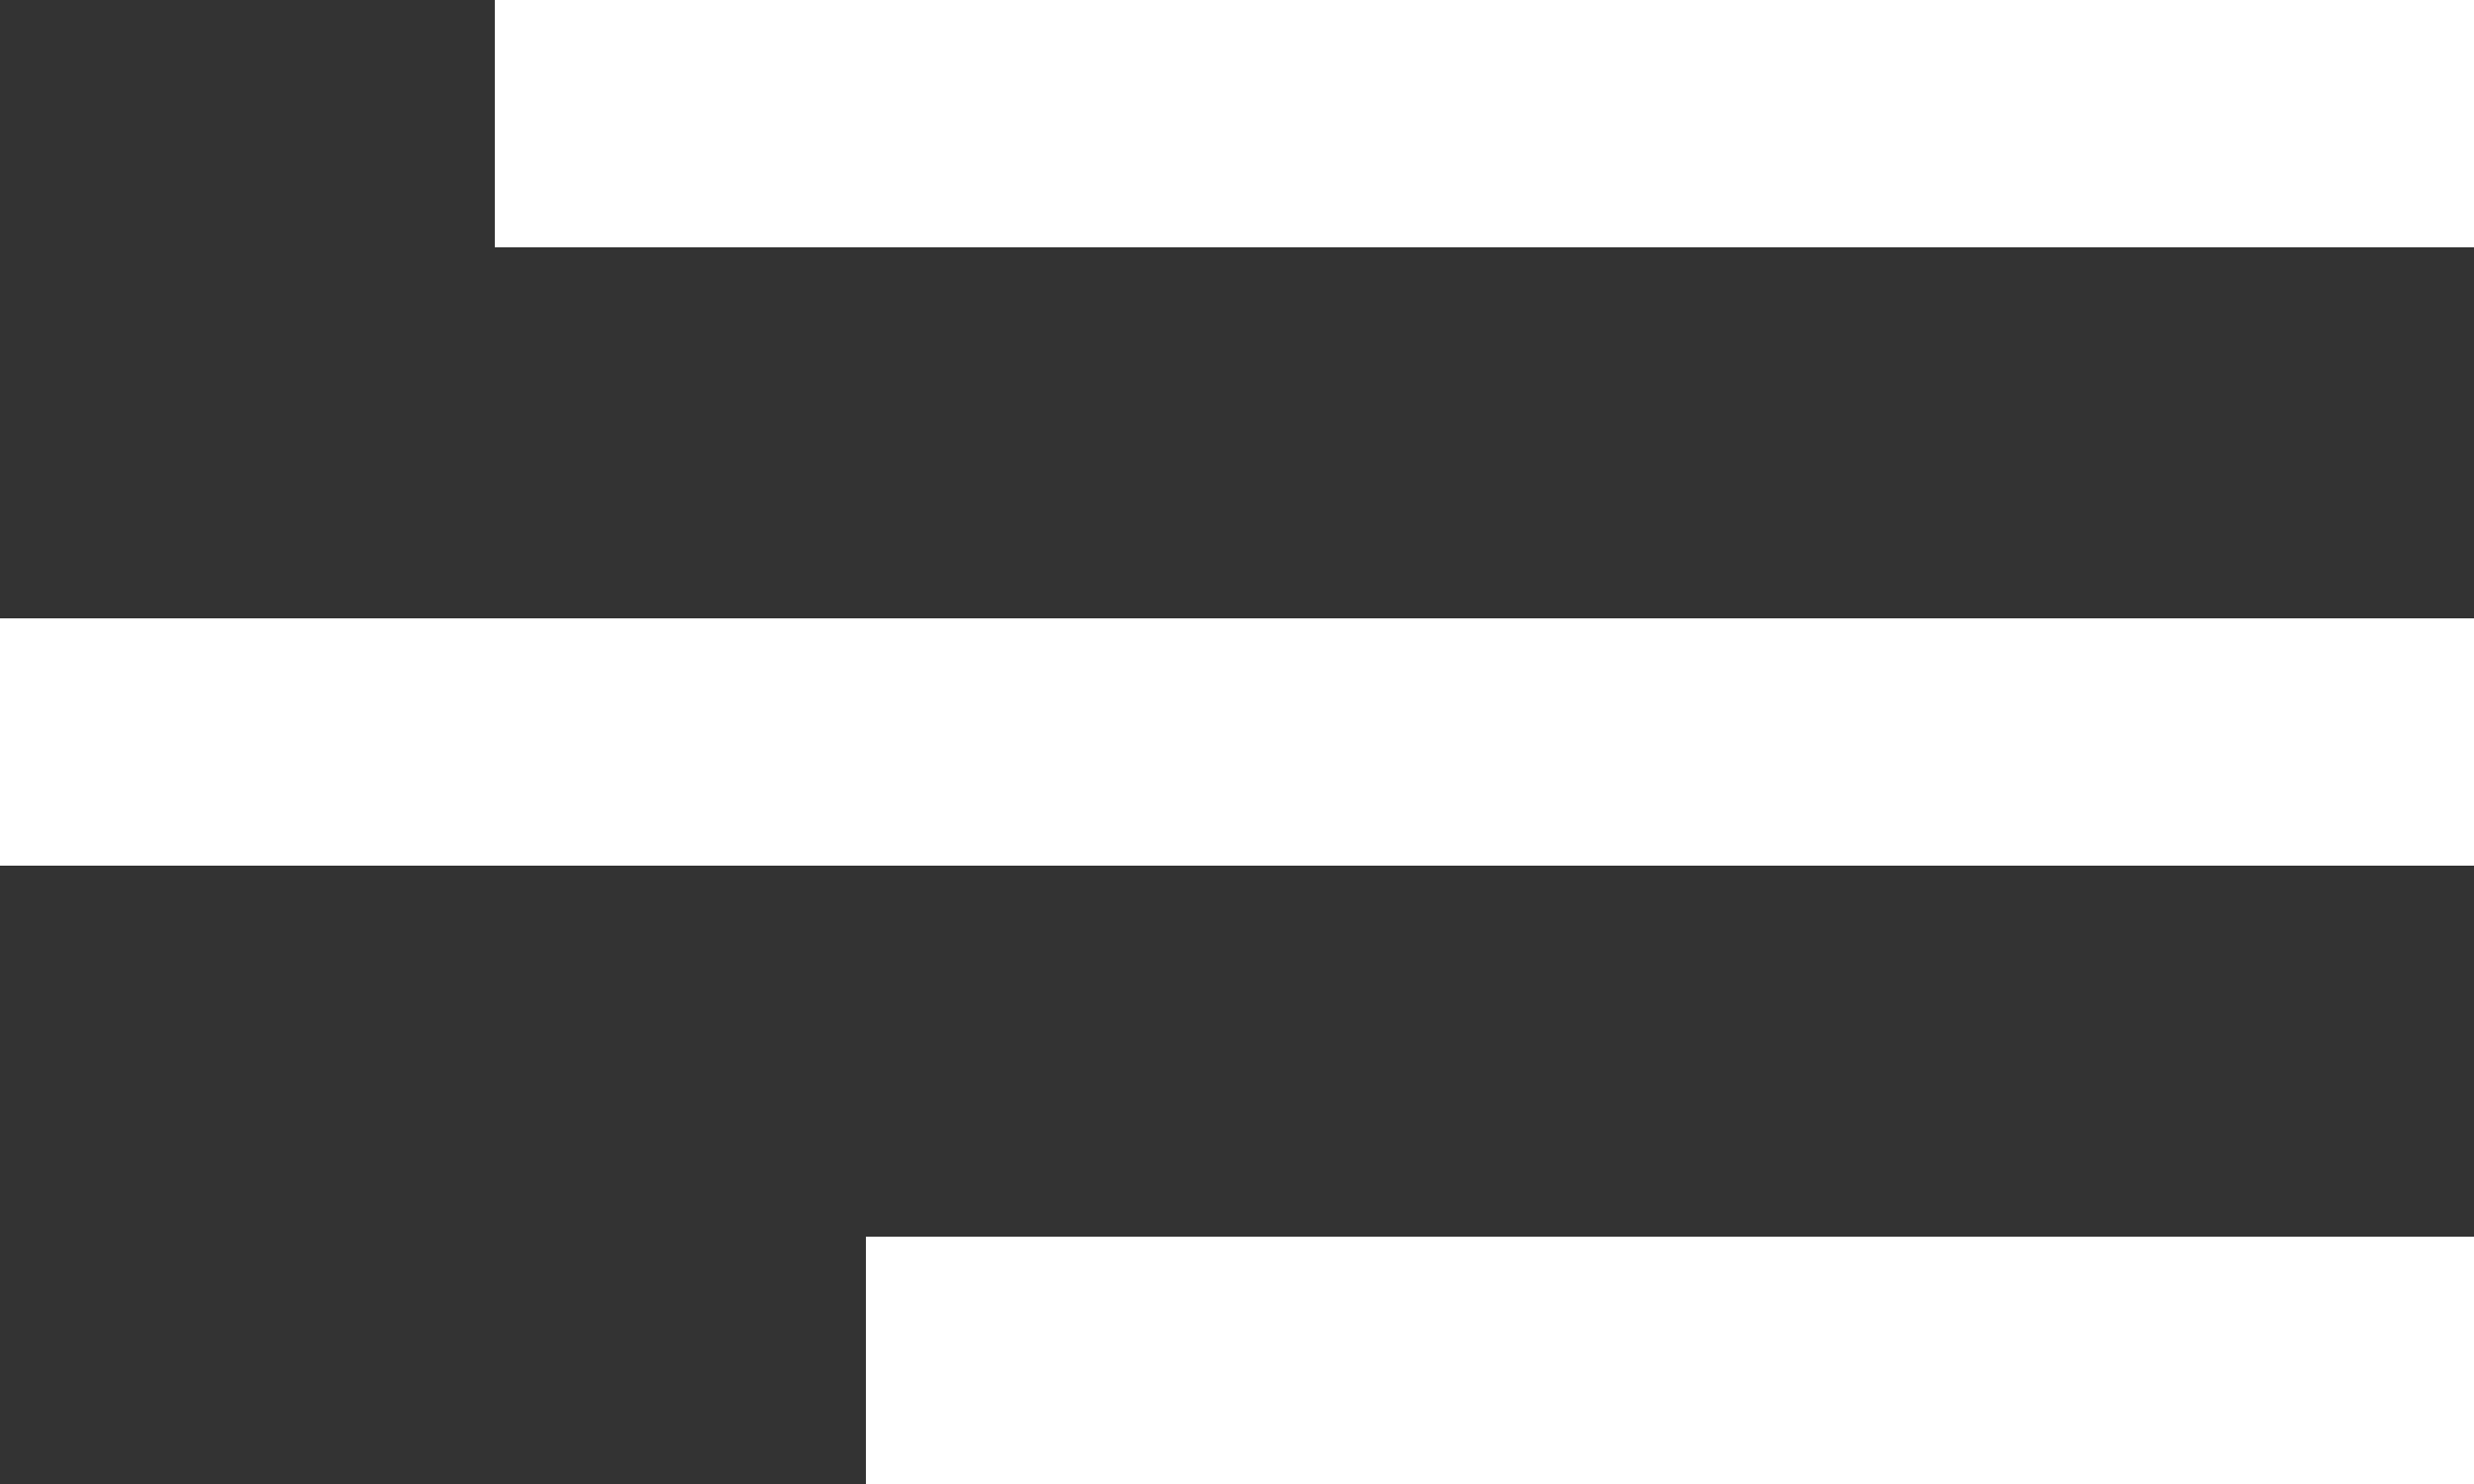
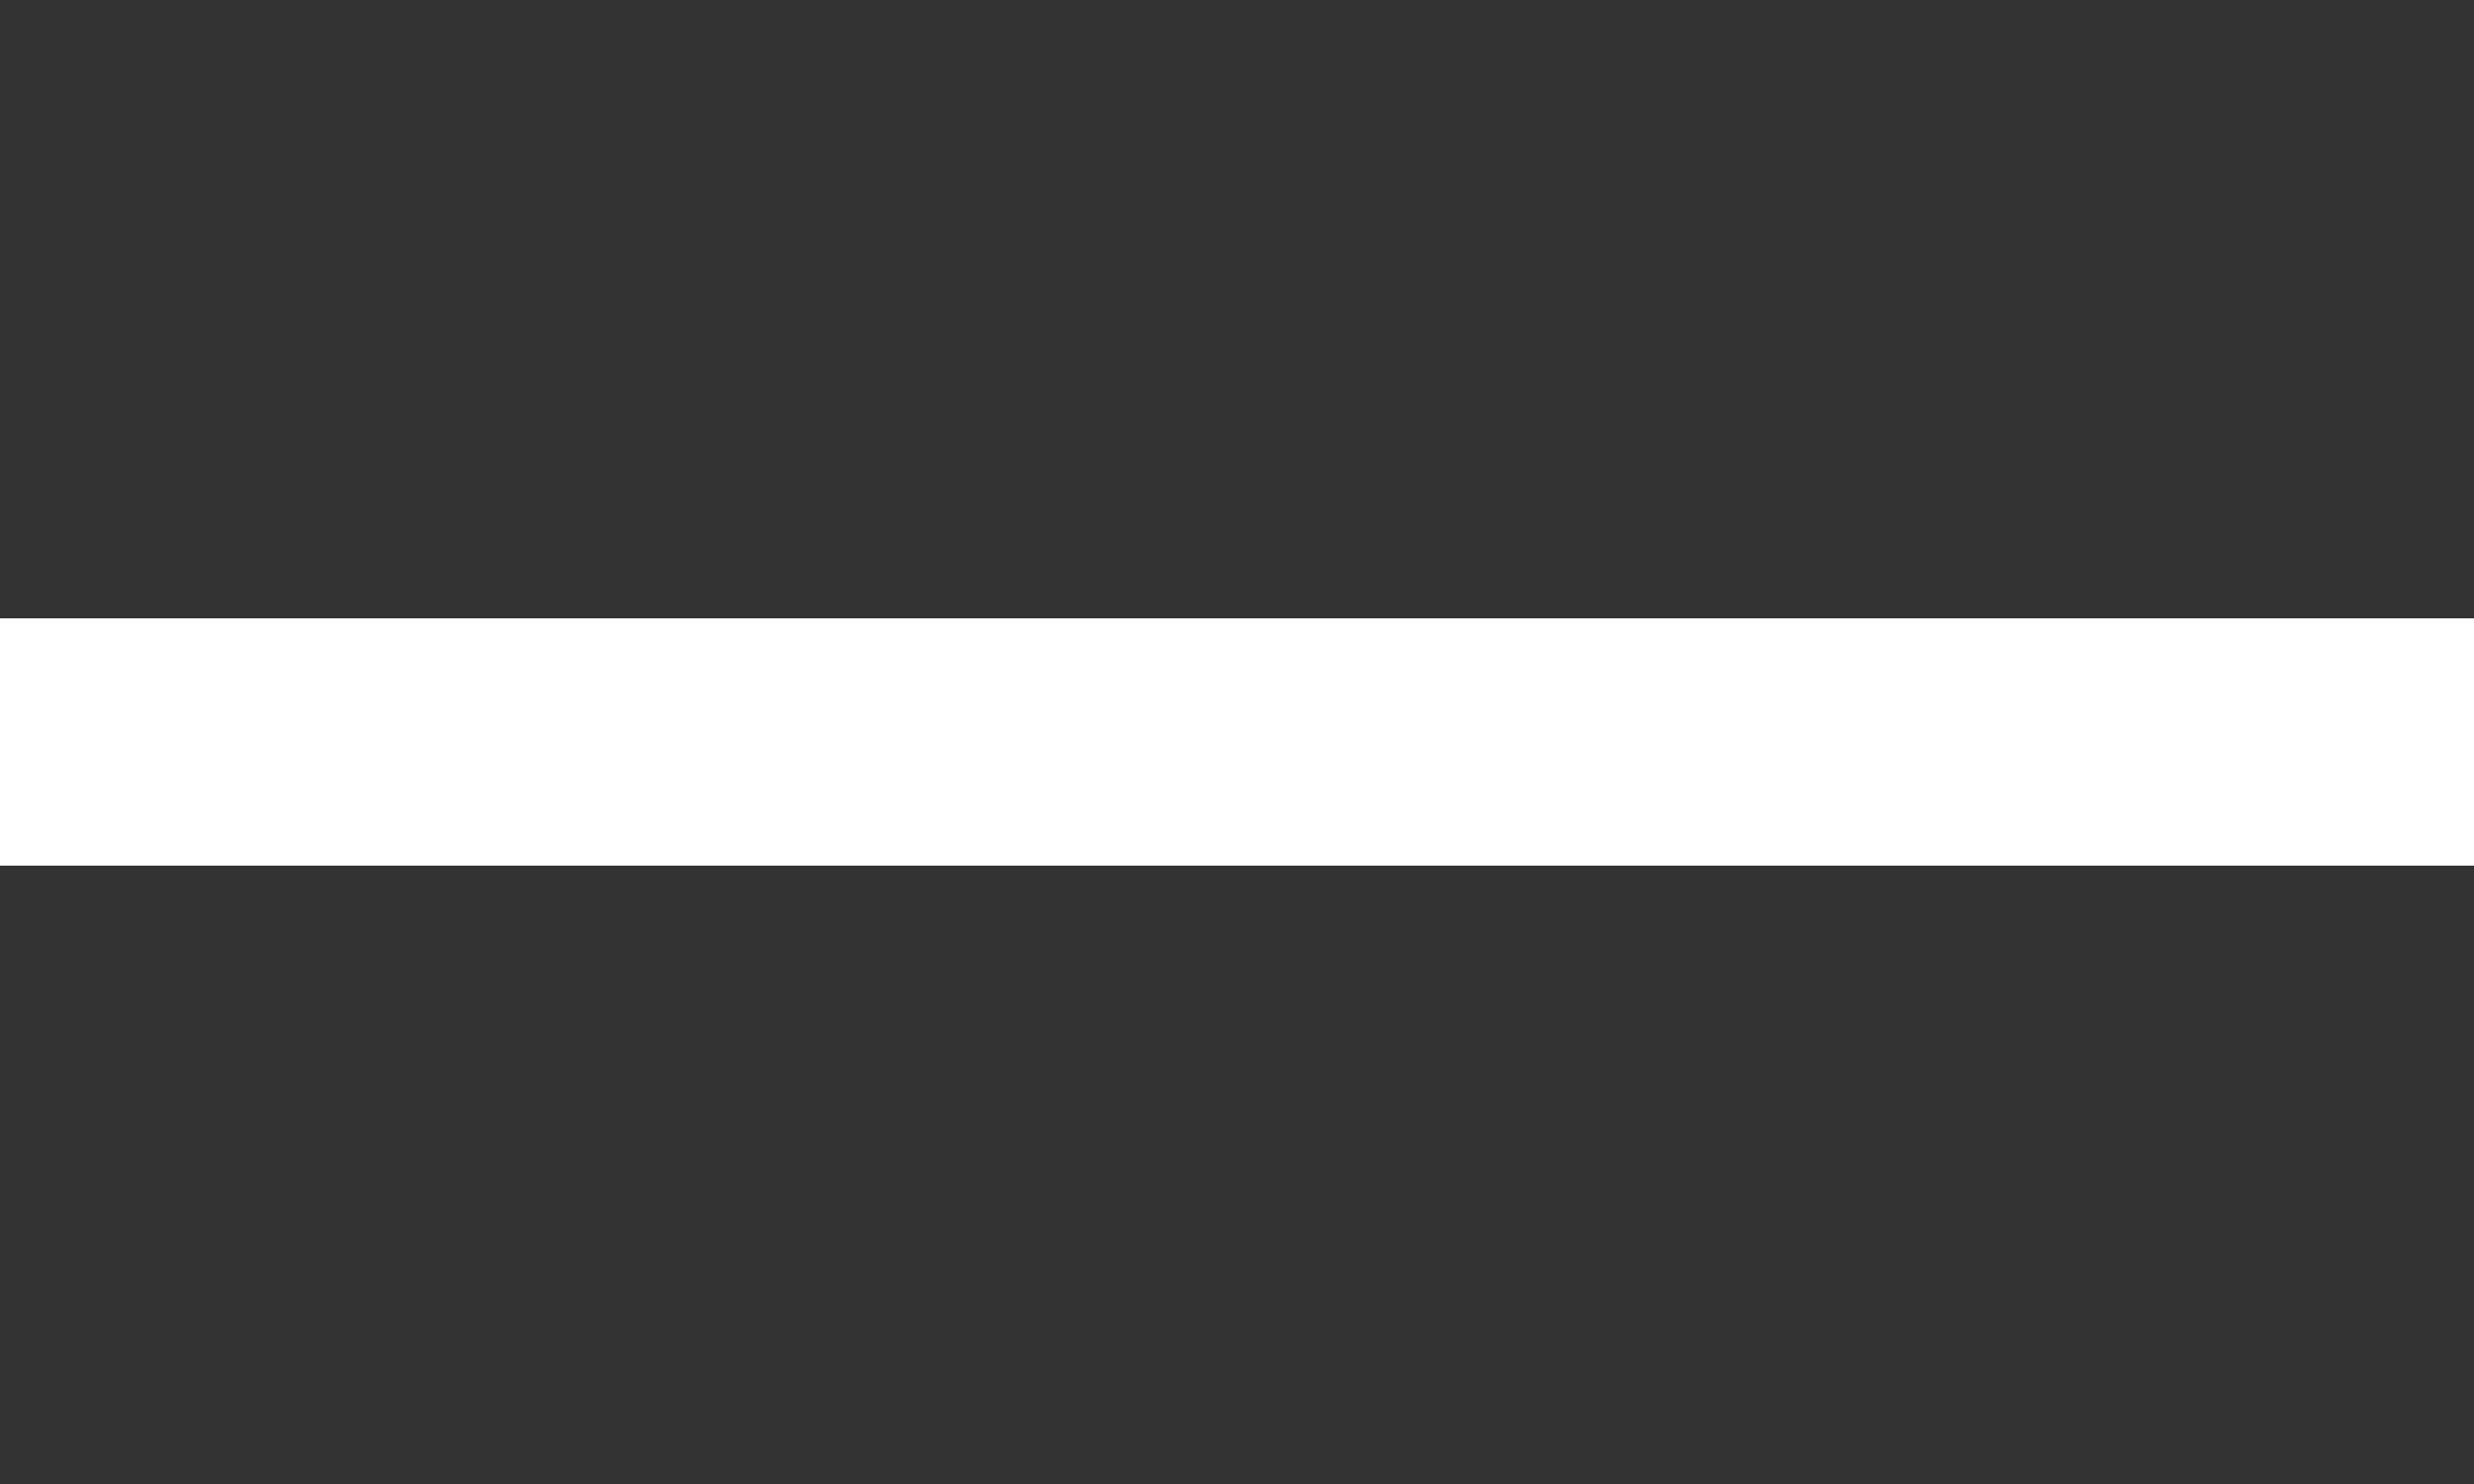
<svg xmlns="http://www.w3.org/2000/svg" width="20" height="12" viewBox="0 0 20 12" fill="none">
  <rect x="0" y="0" width="20" height="12" fill="#333333" stroke="none" />
-   <rect x="4" width="16" height="2" fill="white" />
  <rect y="5" width="20" height="2" fill="white" />
-   <rect x="7" y="10" width="13" height="2" fill="white" />
</svg>